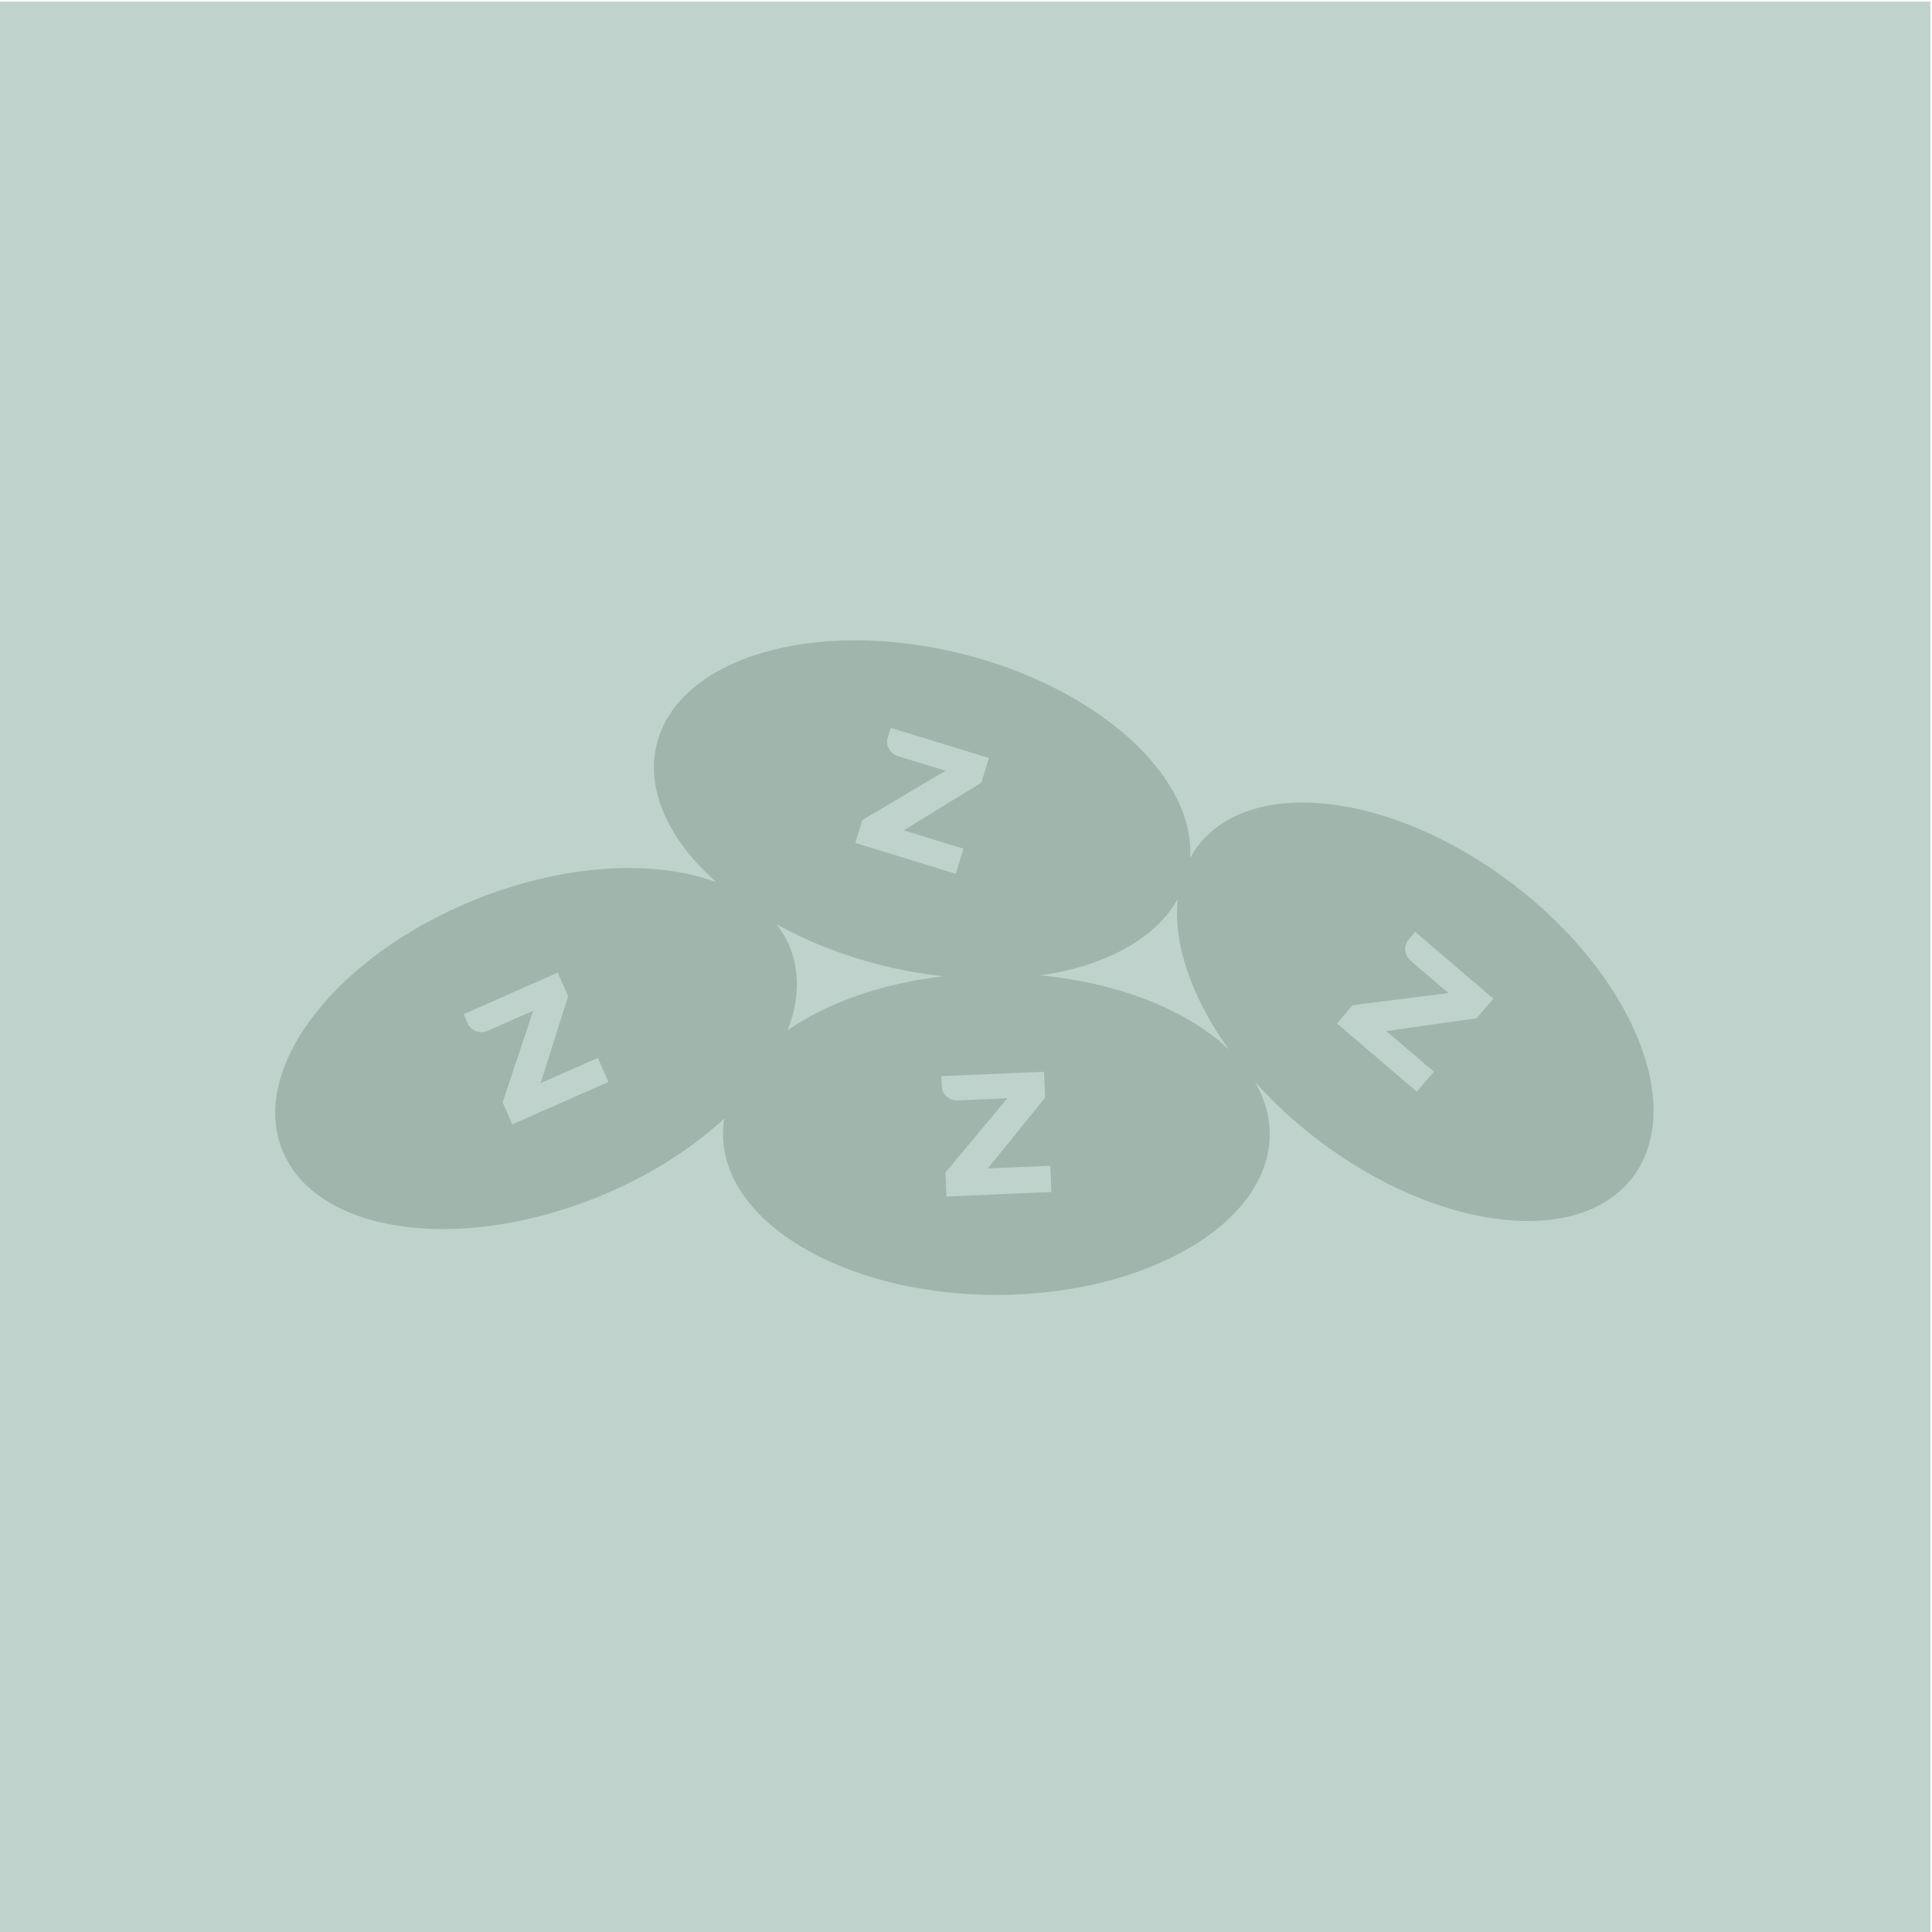
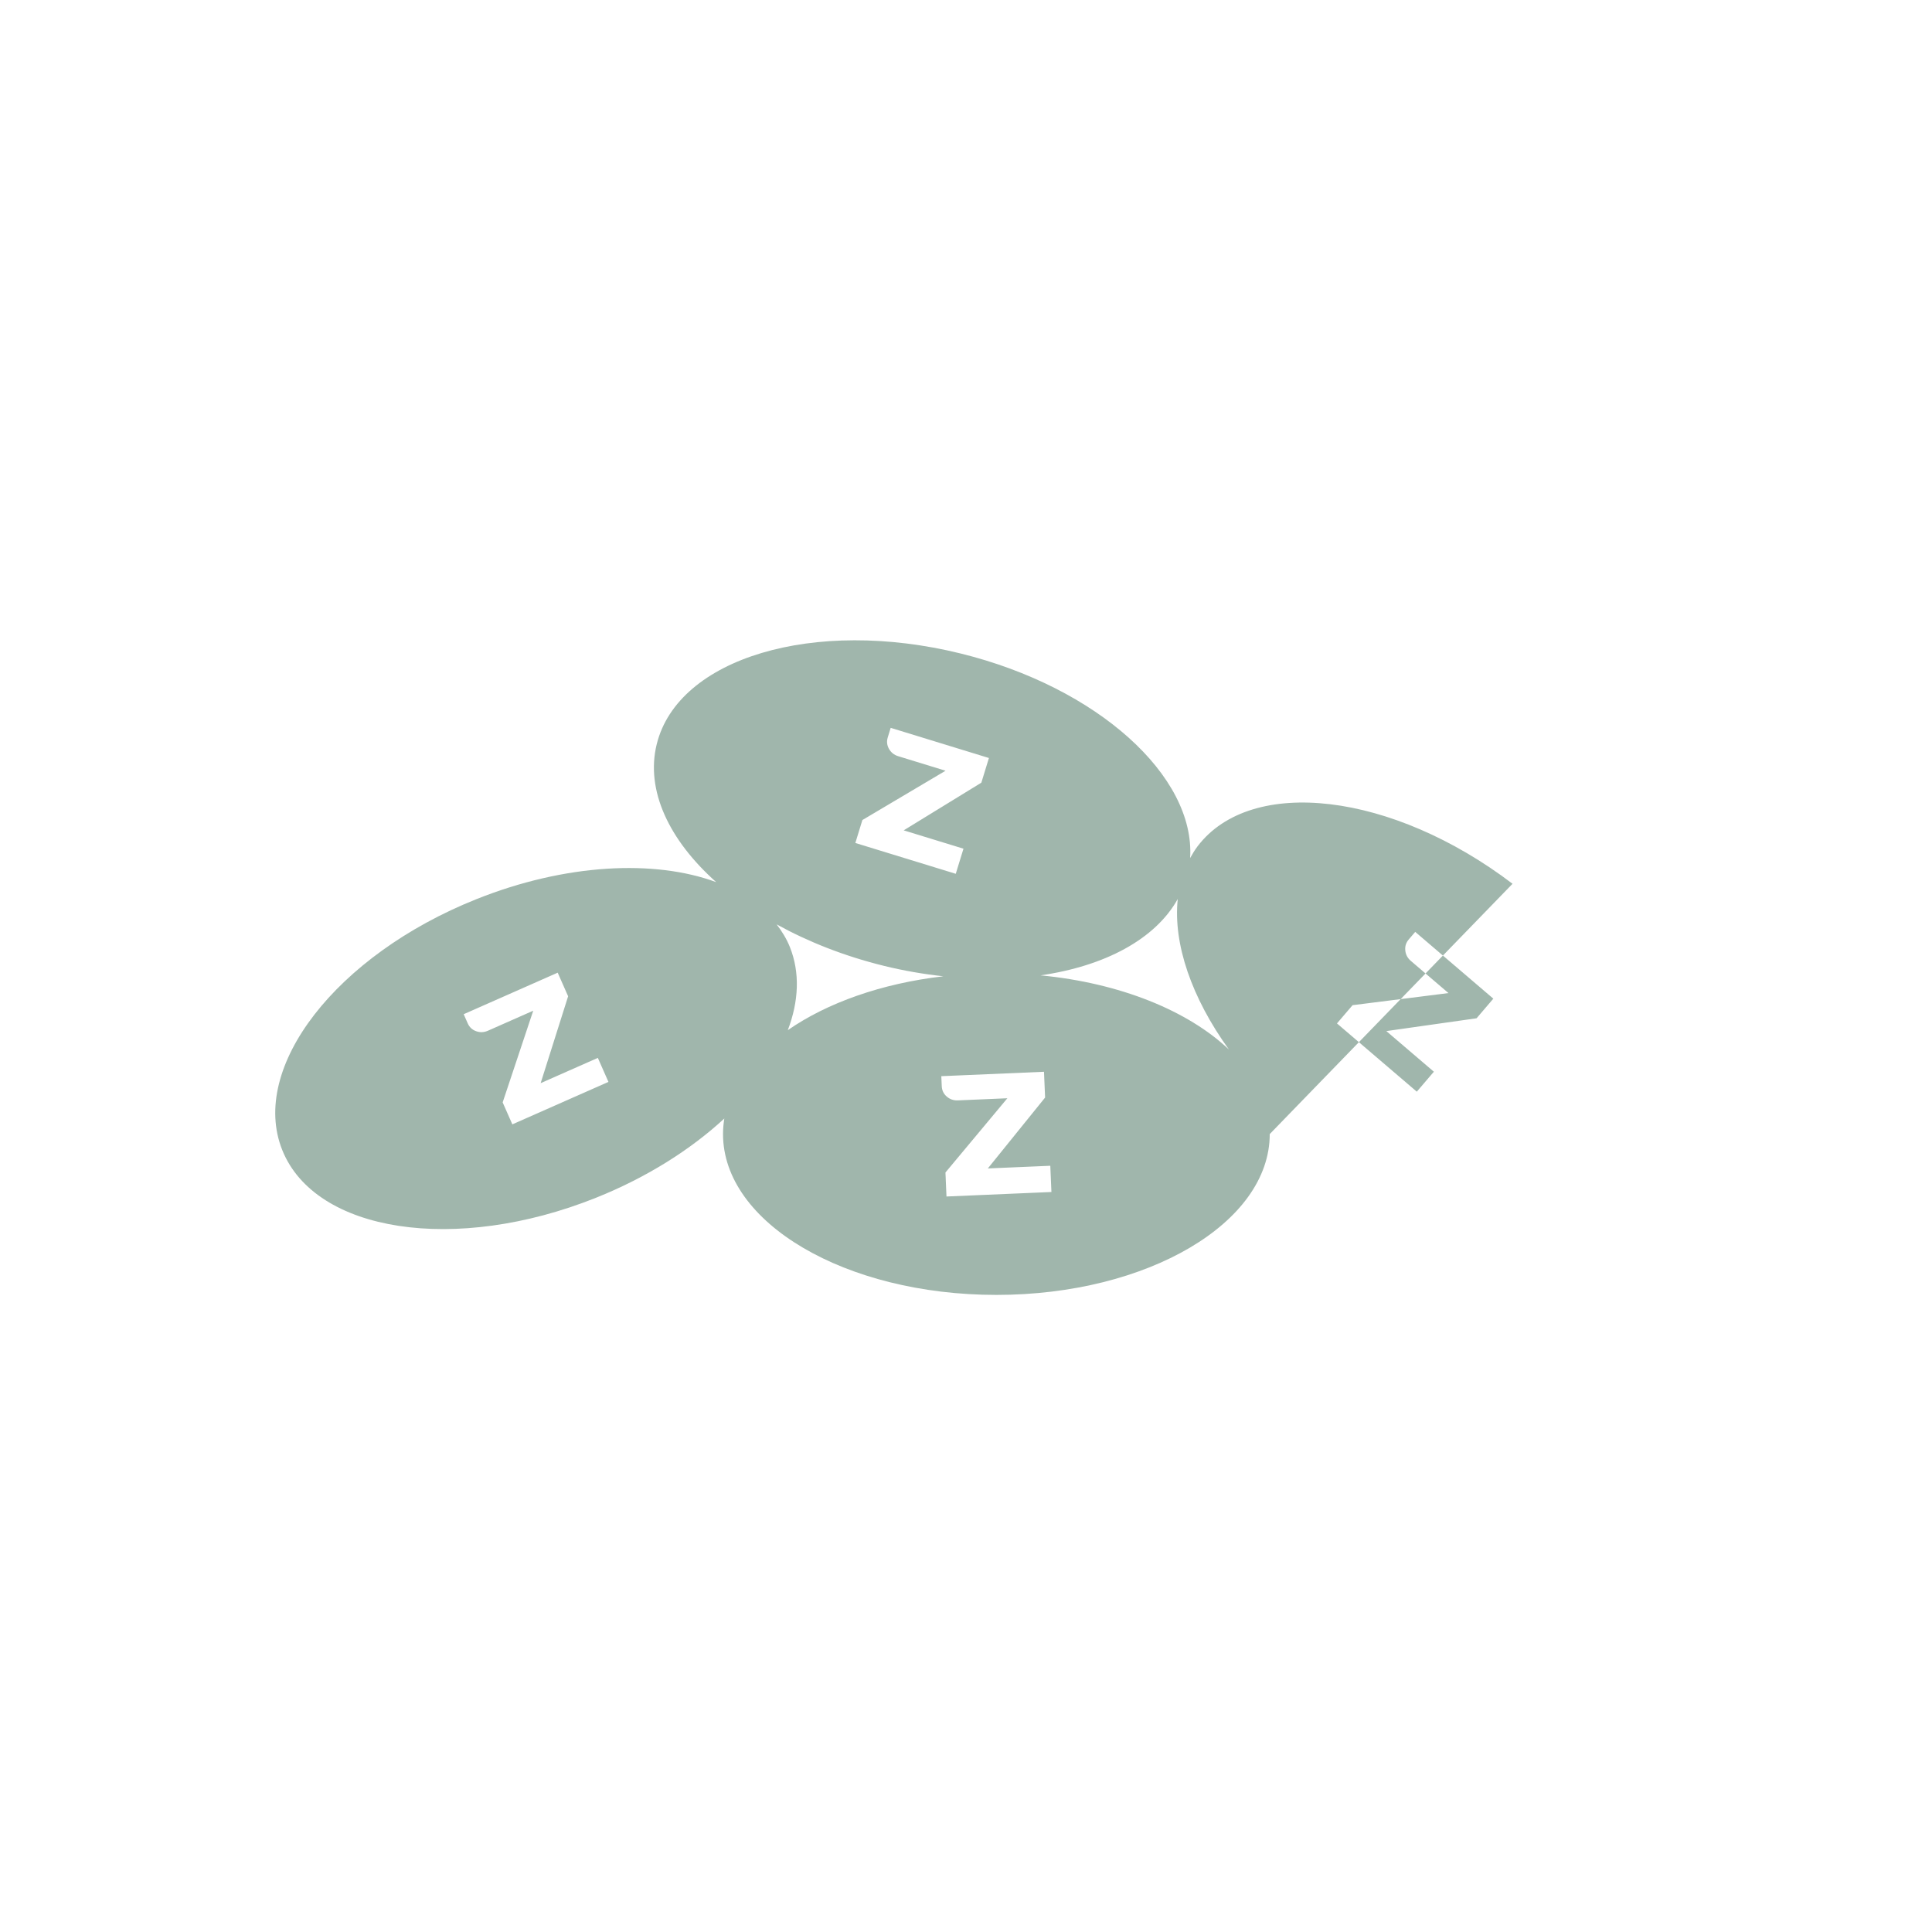
<svg xmlns="http://www.w3.org/2000/svg" id="Layer_1" data-name="Layer 1" viewBox="0 0 200 200">
  <defs>
    <style>
      .cls-1 {
        fill: #a0b6ac;
      }

      .cls-2 {
        fill: #c0d2cc;
      }
    </style>
  </defs>
-   <rect class="cls-2" x="-.165" y=".165" width="200" height="200" />
-   <path class="cls-1" d="M156.577,91.488c-12.438-9.463-27.035-11.201-32.602-3.883-.294.387-.54.8-.773,1.22.54-8.479-9.574-17.682-23.76-21.177-15.175-3.739-29.259.467-31.459,9.395-1.177,4.777,1.288,9.936,6.158,14.275-6.38-2.359-15.602-1.924-24.829,1.765-14.512,5.801-23.509,17.426-20.095,25.964s17.944,10.757,32.456,4.955c5.278-2.11,9.821-4.992,13.309-8.214-.087.53-.135,1.067-.135,1.611,0,9.195,12.67,16.649,28.298,16.649s28.298-7.454,28.298-16.649c0-1.897-.547-3.717-1.54-5.415,1.886,2.108,4.06,4.139,6.513,6.005,12.438,9.463,27.035,11.201,32.601,3.883,5.567-7.318-.003-20.921-12.44-30.384ZM53.038,116.393l-1.003-2.272,3.165-9.494-4.693,2.074c-.403.178-.807.195-1.214.05-.407-.144-.699-.417-.876-.818l-.416-.943,9.731-4.299,1.08,2.443-2.845,8.994,5.921-2.616,1.098,2.486-9.946,4.394ZM89.274,84.89l8.608-5.104-4.905-1.506c-.42-.129-.737-.381-.95-.757-.213-.376-.255-.772-.126-1.191l.302-.986,10.17,3.122-.784,2.554-8.039,4.935,6.188,1.899-.798,2.599-10.395-3.191.729-2.375ZM91.475,99.978c2.091.515,4.156.865,6.178,1.087-6.407.741-12.036,2.755-16.099,5.576,1.135-2.988,1.277-5.945.214-8.604-.34-.852-.82-1.622-1.371-2.347,3.253,1.799,6.994,3.281,11.078,4.287ZM97.979,123.859l-.106-2.482,6.408-7.686-5.126.22c-.439.019-.823-.113-1.149-.396-.326-.283-.498-.643-.517-1.08l-.045-1.03,10.629-.456.115,2.669-5.929,7.338,6.467-.277.117,2.716-10.864.466ZM107.713,100.969c6.667-.958,11.895-3.751,14.207-7.906-.49,4.639,1.432,10.226,5.299,15.586-4.225-4.015-11.268-6.893-19.505-7.68ZM152.853,105.412l-9.34,1.326,4.92,4.206-1.766,2.066-8.265-7.065,1.615-1.888,9.928-1.254-3.9-3.334c-.335-.286-.524-.643-.57-1.073-.046-.429.073-.81.358-1.143l.67-.784,8.086,6.913-1.735,2.03Z" />
+   <path class="cls-1" d="M156.577,91.488c-12.438-9.463-27.035-11.201-32.602-3.883-.294.387-.54.8-.773,1.22.54-8.479-9.574-17.682-23.76-21.177-15.175-3.739-29.259.467-31.459,9.395-1.177,4.777,1.288,9.936,6.158,14.275-6.38-2.359-15.602-1.924-24.829,1.765-14.512,5.801-23.509,17.426-20.095,25.964s17.944,10.757,32.456,4.955c5.278-2.11,9.821-4.992,13.309-8.214-.087.53-.135,1.067-.135,1.611,0,9.195,12.67,16.649,28.298,16.649s28.298-7.454,28.298-16.649ZM53.038,116.393l-1.003-2.272,3.165-9.494-4.693,2.074c-.403.178-.807.195-1.214.05-.407-.144-.699-.417-.876-.818l-.416-.943,9.731-4.299,1.08,2.443-2.845,8.994,5.921-2.616,1.098,2.486-9.946,4.394ZM89.274,84.89l8.608-5.104-4.905-1.506c-.42-.129-.737-.381-.95-.757-.213-.376-.255-.772-.126-1.191l.302-.986,10.17,3.122-.784,2.554-8.039,4.935,6.188,1.899-.798,2.599-10.395-3.191.729-2.375ZM91.475,99.978c2.091.515,4.156.865,6.178,1.087-6.407.741-12.036,2.755-16.099,5.576,1.135-2.988,1.277-5.945.214-8.604-.34-.852-.82-1.622-1.371-2.347,3.253,1.799,6.994,3.281,11.078,4.287ZM97.979,123.859l-.106-2.482,6.408-7.686-5.126.22c-.439.019-.823-.113-1.149-.396-.326-.283-.498-.643-.517-1.08l-.045-1.03,10.629-.456.115,2.669-5.929,7.338,6.467-.277.117,2.716-10.864.466ZM107.713,100.969c6.667-.958,11.895-3.751,14.207-7.906-.49,4.639,1.432,10.226,5.299,15.586-4.225-4.015-11.268-6.893-19.505-7.68ZM152.853,105.412l-9.34,1.326,4.92,4.206-1.766,2.066-8.265-7.065,1.615-1.888,9.928-1.254-3.9-3.334c-.335-.286-.524-.643-.57-1.073-.046-.429.073-.81.358-1.143l.67-.784,8.086,6.913-1.735,2.03Z" />
</svg>